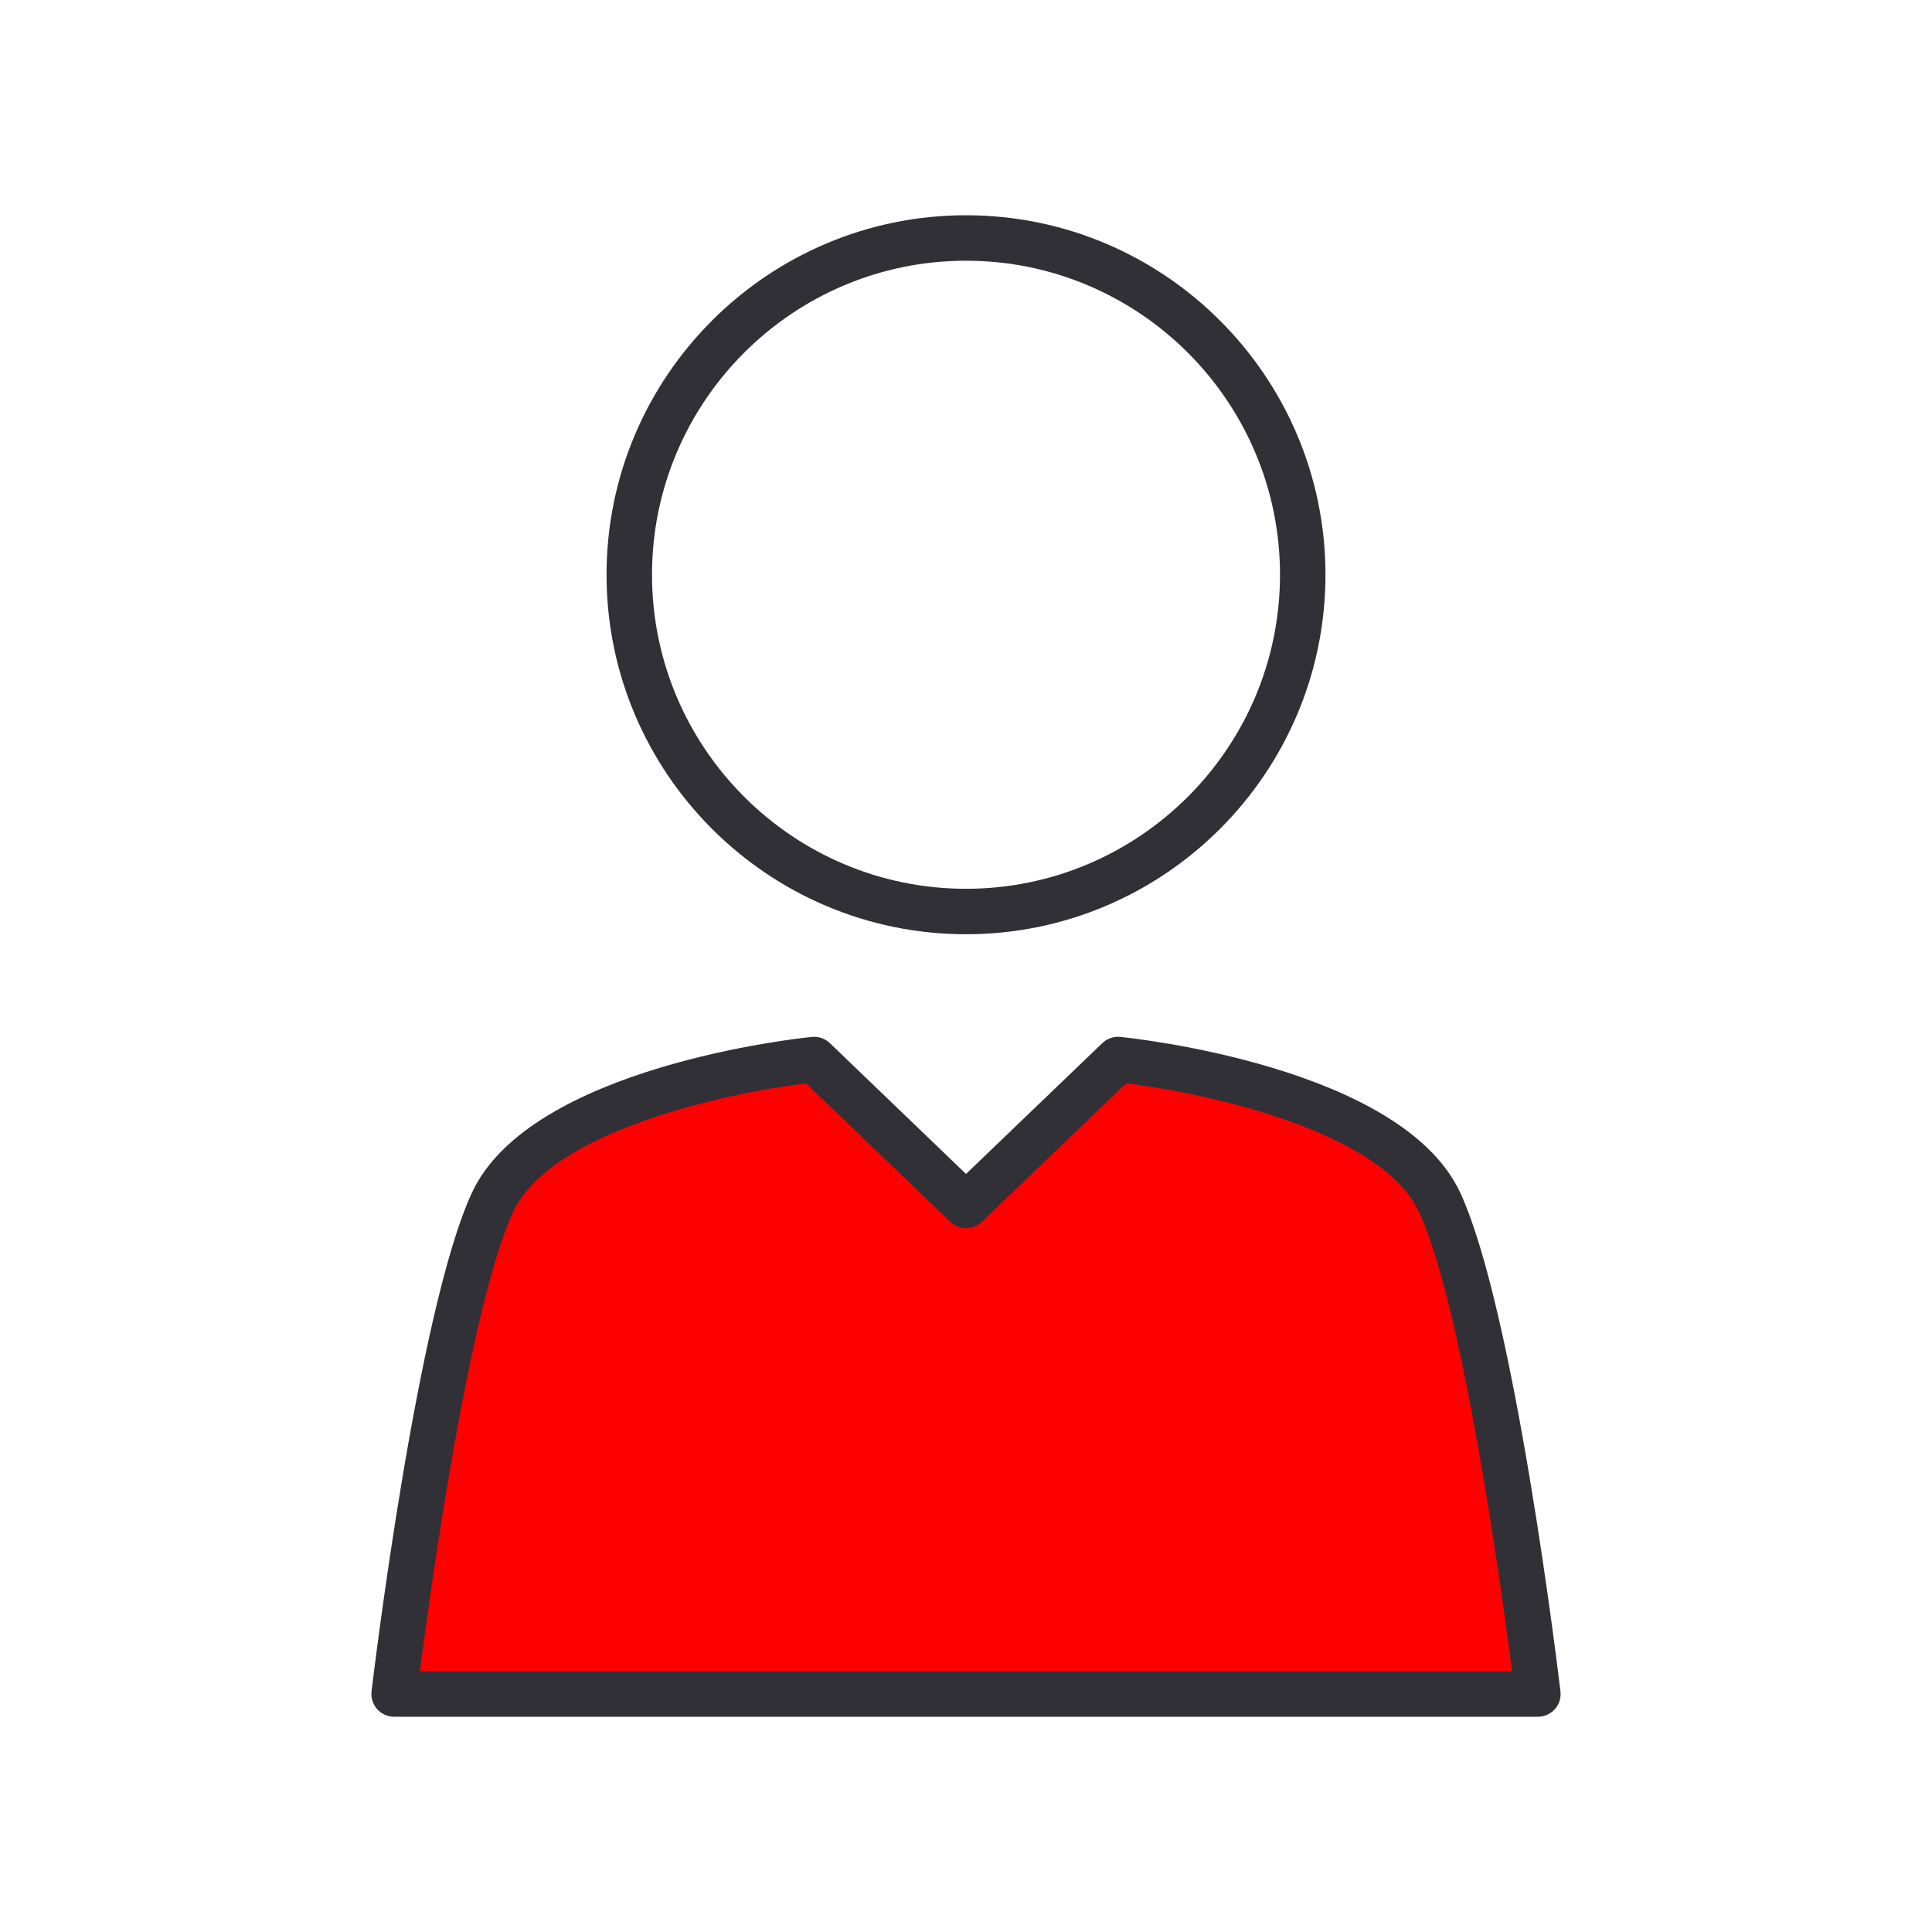
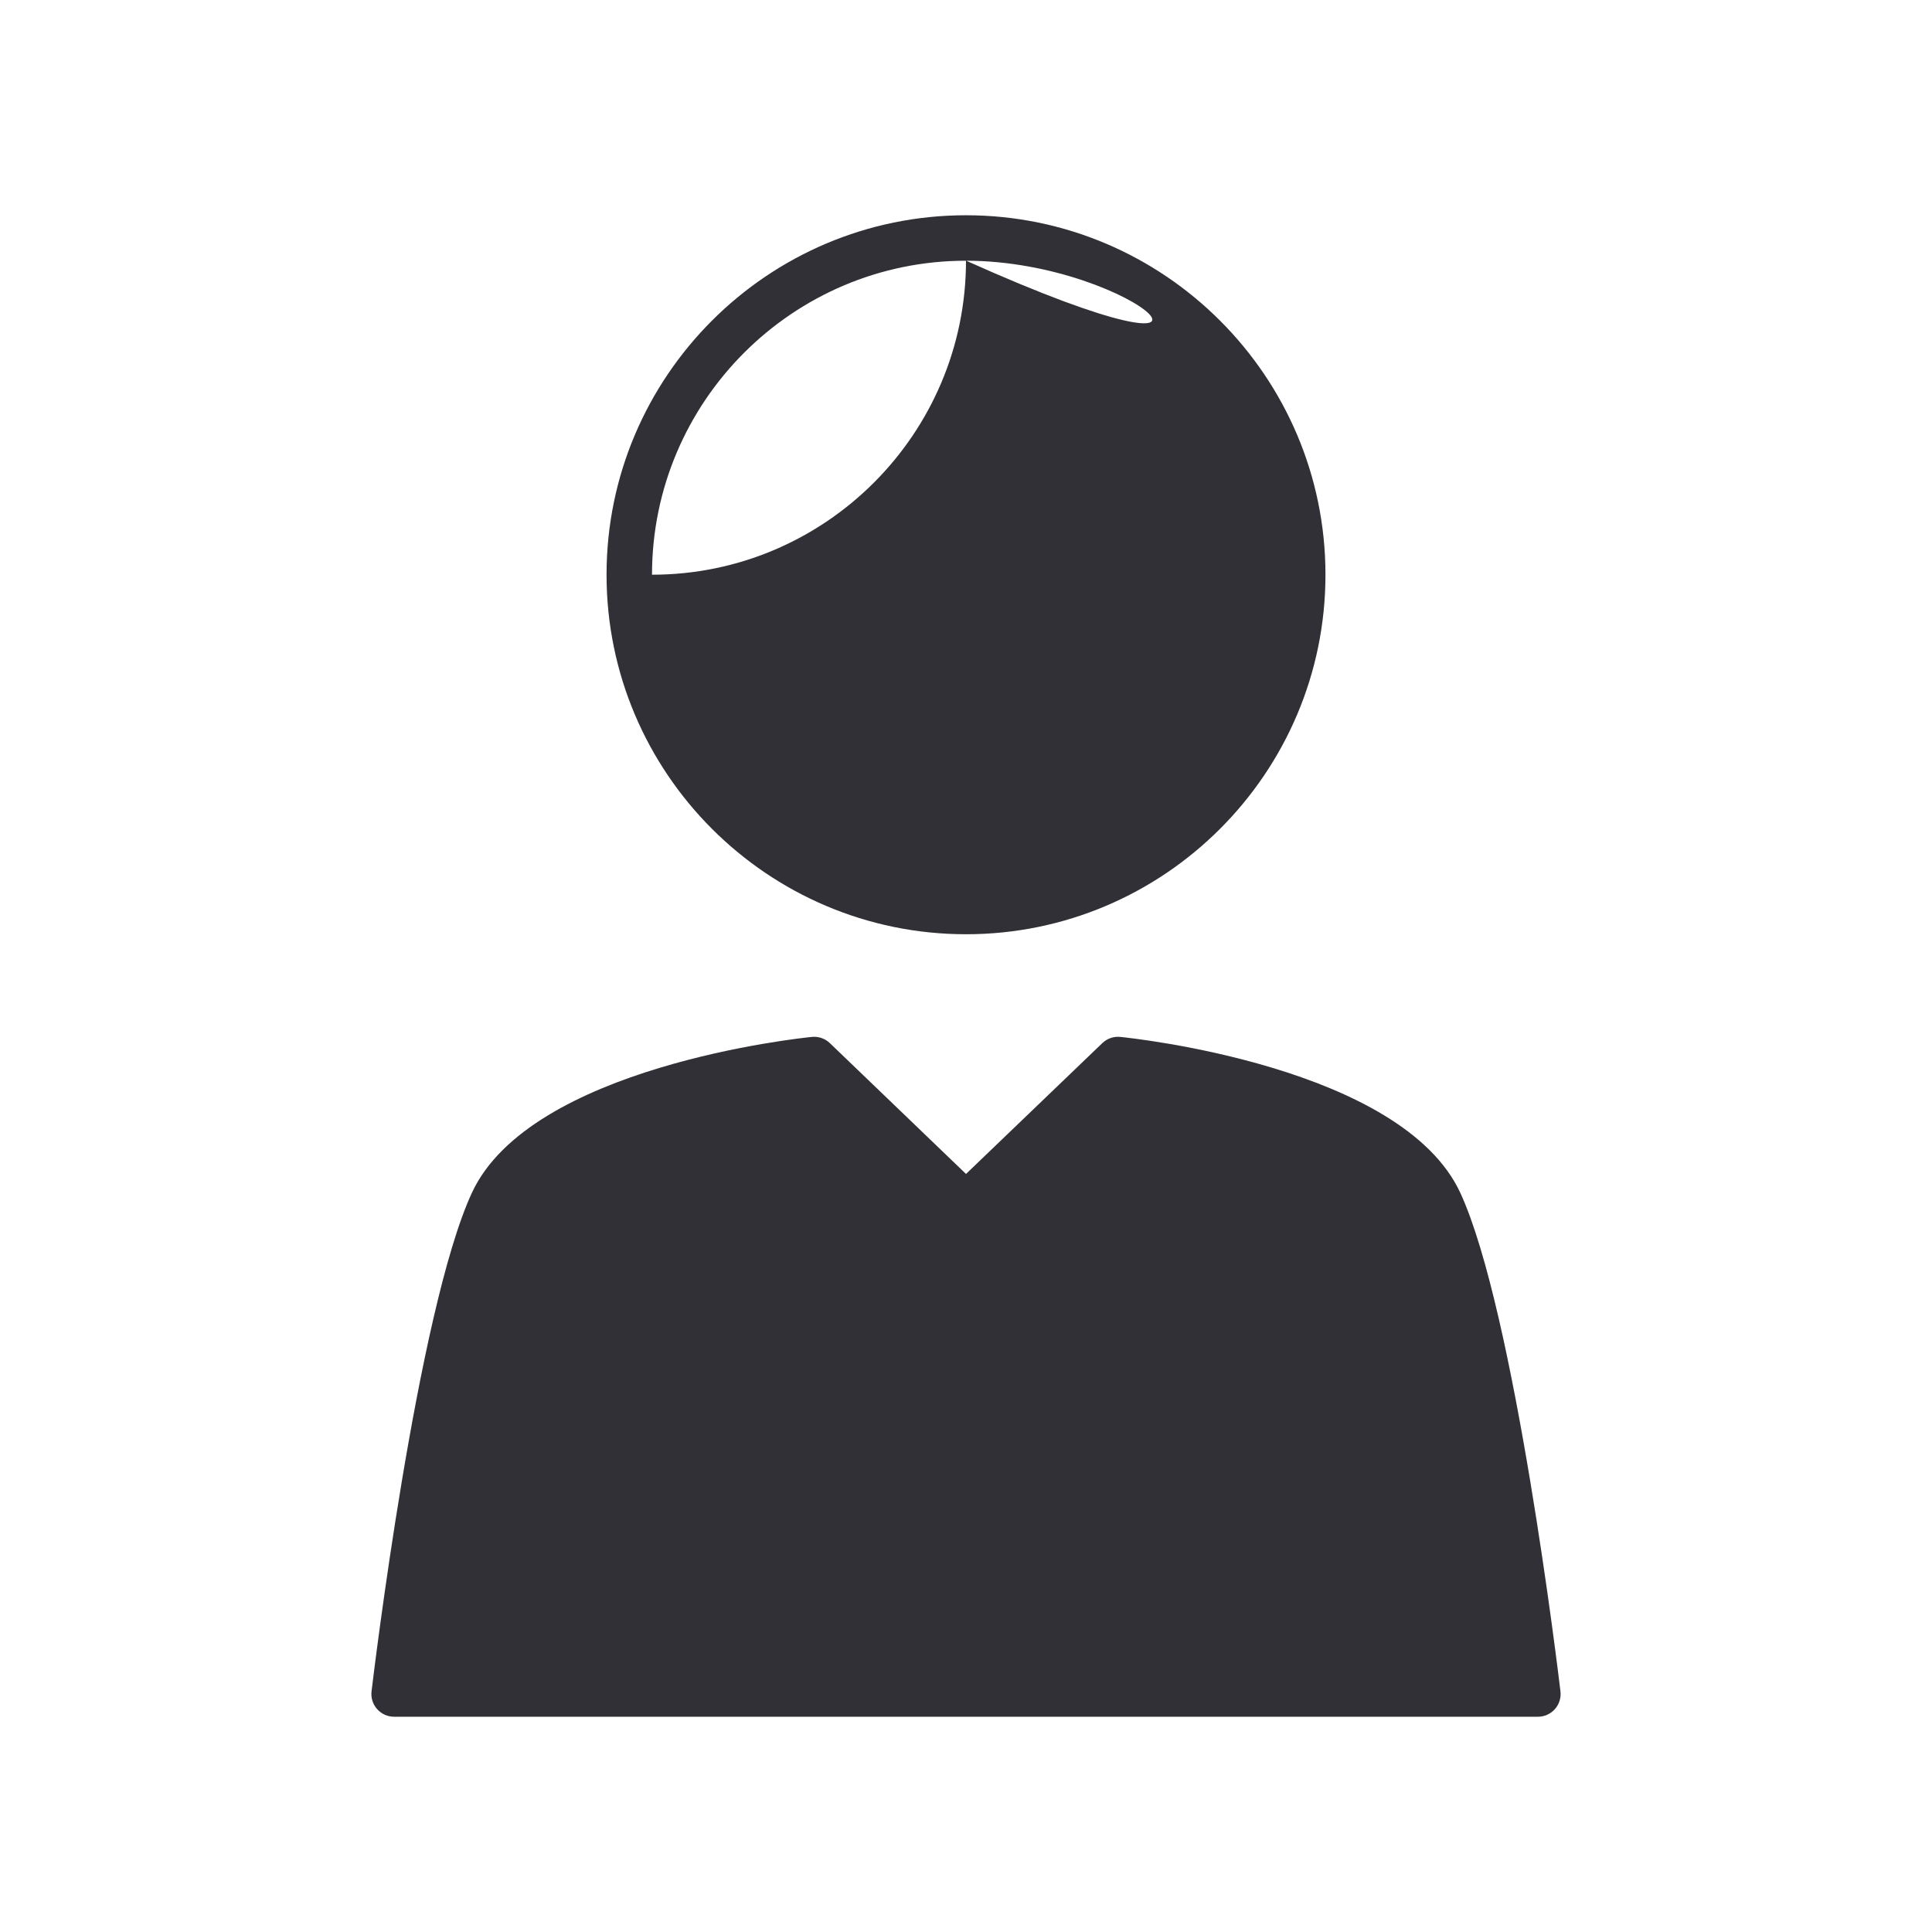
<svg xmlns="http://www.w3.org/2000/svg" version="1.1" id="Layer_1" x="0px" y="0px" width="170px" height="170px" viewBox="0 0 170 170" enable-background="new 0 0 170 170" xml:space="preserve">
  <g>
-     <path fill="#303036" d="M85.001,82.206c-17.441,0-31.63-14.192-31.63-31.636c0-17.44,14.189-31.629,31.63-31.629   c17.44,0,31.629,14.188,31.629,31.629C116.63,68.014,102.441,82.206,85.001,82.206z M85.001,22.941   c-15.235,0-27.63,12.394-27.63,27.629c0,15.238,12.395,27.636,27.63,27.636c15.233,0,27.629-12.397,27.629-27.636   C112.63,35.335,100.234,22.941,85.001,22.941z" />
+     <path fill="#303036" d="M85.001,82.206c-17.441,0-31.63-14.192-31.63-31.636c0-17.44,14.189-31.629,31.63-31.629   c17.44,0,31.629,14.188,31.629,31.629C116.63,68.014,102.441,82.206,85.001,82.206z M85.001,22.941   c-15.235,0-27.63,12.394-27.63,27.629c15.233,0,27.629-12.397,27.629-27.636   C112.63,35.335,100.234,22.941,85.001,22.941z" />
  </g>
  <path fill="#303036" d="M135.32,151.059H34.679c-0.572,0-1.116-0.244-1.496-0.672s-0.558-0.996-0.49-1.563  c0.162-1.362,4.028-33.466,8.824-43.855c5.139-11.133,28.912-13.63,29.922-13.729c0.583-0.059,1.162,0.143,1.584,0.548l11.978,11.51  l11.993-11.511c0.422-0.405,0.992-0.605,1.584-0.547c1.009,0.101,24.779,2.598,29.921,13.729  c4.797,10.393,8.646,42.496,8.808,43.857c0.067,0.566-0.111,1.137-0.49,1.563C136.438,150.814,135.893,151.059,135.32,151.059z" />
-   <path fill="#FF0000" d="M36.946,147.059h96.109c-0.973-7.555-4.352-32.106-8.187-40.416c-3.317-7.184-18.938-10.494-25.78-11.324  L86.387,107.51c-0.773,0.742-1.997,0.743-2.771-0.001l-12.687-12.19c-6.841,0.83-22.463,4.143-25.779,11.324  C41.314,114.951,37.923,139.502,36.946,147.059z" />
</svg>